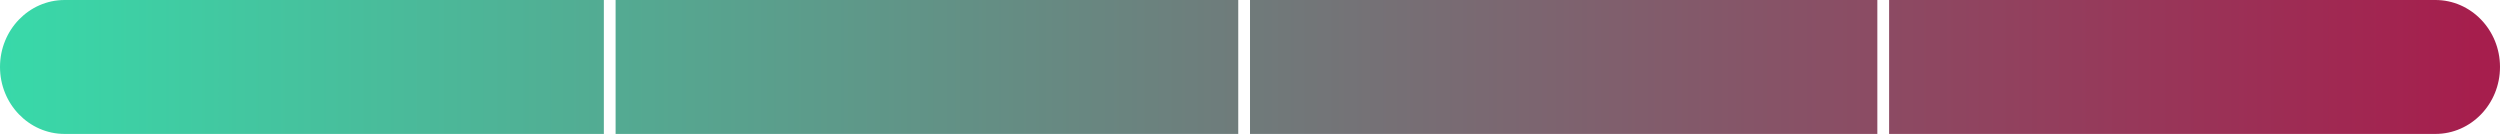
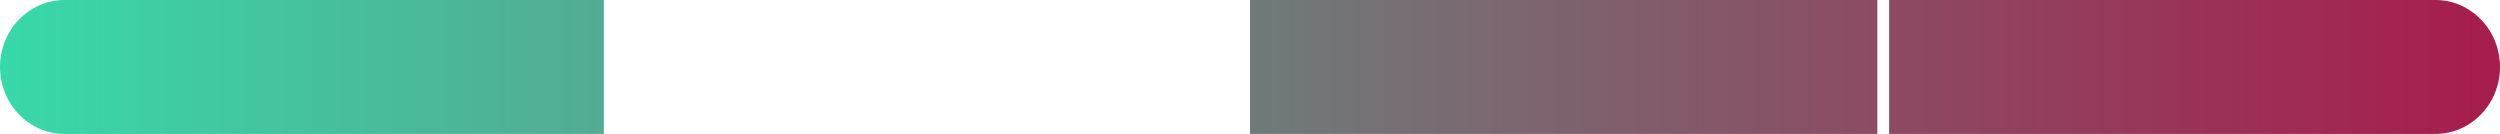
<svg xmlns="http://www.w3.org/2000/svg" version="1.1" id="Layer_1" x="0px" y="0px" width="196px" height="10.5px" viewBox="0 0 196 10.5" xml:space="preserve">
  <g>
    <linearGradient id="SVGID_1_" gradientUnits="userSpaceOnUse" x1="-0.014" y1="5.25" x2="194.098" y2="5.25">
      <stop offset="0" style="stop-color:#38D9A9" />
      <stop offset="1" style="stop-color:#A61E4D" />
    </linearGradient>
    <rect x="98" fill-rule="evenodd" clip-rule="evenodd" fill="url(#SVGID_1_)" width="49.184" height="10.5" />
    <linearGradient id="SVGID_2_" gradientUnits="userSpaceOnUse" x1="-0.015" y1="5.25" x2="194.099" y2="5.25">
      <stop offset="0" style="stop-color:#38D9A9" />
      <stop offset="1" style="stop-color:#A61E4D" />
    </linearGradient>
-     <rect x="48.263" fill-rule="evenodd" clip-rule="evenodd" fill="url(#SVGID_2_)" width="48.816" height="10.5" />
    <linearGradient id="SVGID_3_" gradientUnits="userSpaceOnUse" x1="0" y1="5.25" x2="194.113" y2="5.25">
      <stop offset="0" style="stop-color:#38D9A9" />
      <stop offset="1" style="stop-color:#A61E4D" />
    </linearGradient>
    <path fill-rule="evenodd" clip-rule="evenodd" fill="url(#SVGID_3_)" d="M0,5.25c0,2.899,2.268,5.25,5.066,5.25h42.276V0H5.066 C2.268,0,0,2.351,0,5.25z" />
    <linearGradient id="SVGID_4_" gradientUnits="userSpaceOnUse" x1="-0.015" y1="5.25" x2="194.098" y2="5.25">
      <stop offset="0" style="stop-color:#38D9A9" />
      <stop offset="1" style="stop-color:#A61E4D" />
    </linearGradient>
    <path fill-rule="evenodd" clip-rule="evenodd" fill="url(#SVGID_4_)" d="M190.935,0h-42.829v10.5h42.829 c2.798,0,5.065-2.351,5.065-5.25S193.732,0,190.935,0z" />
  </g>
</svg>